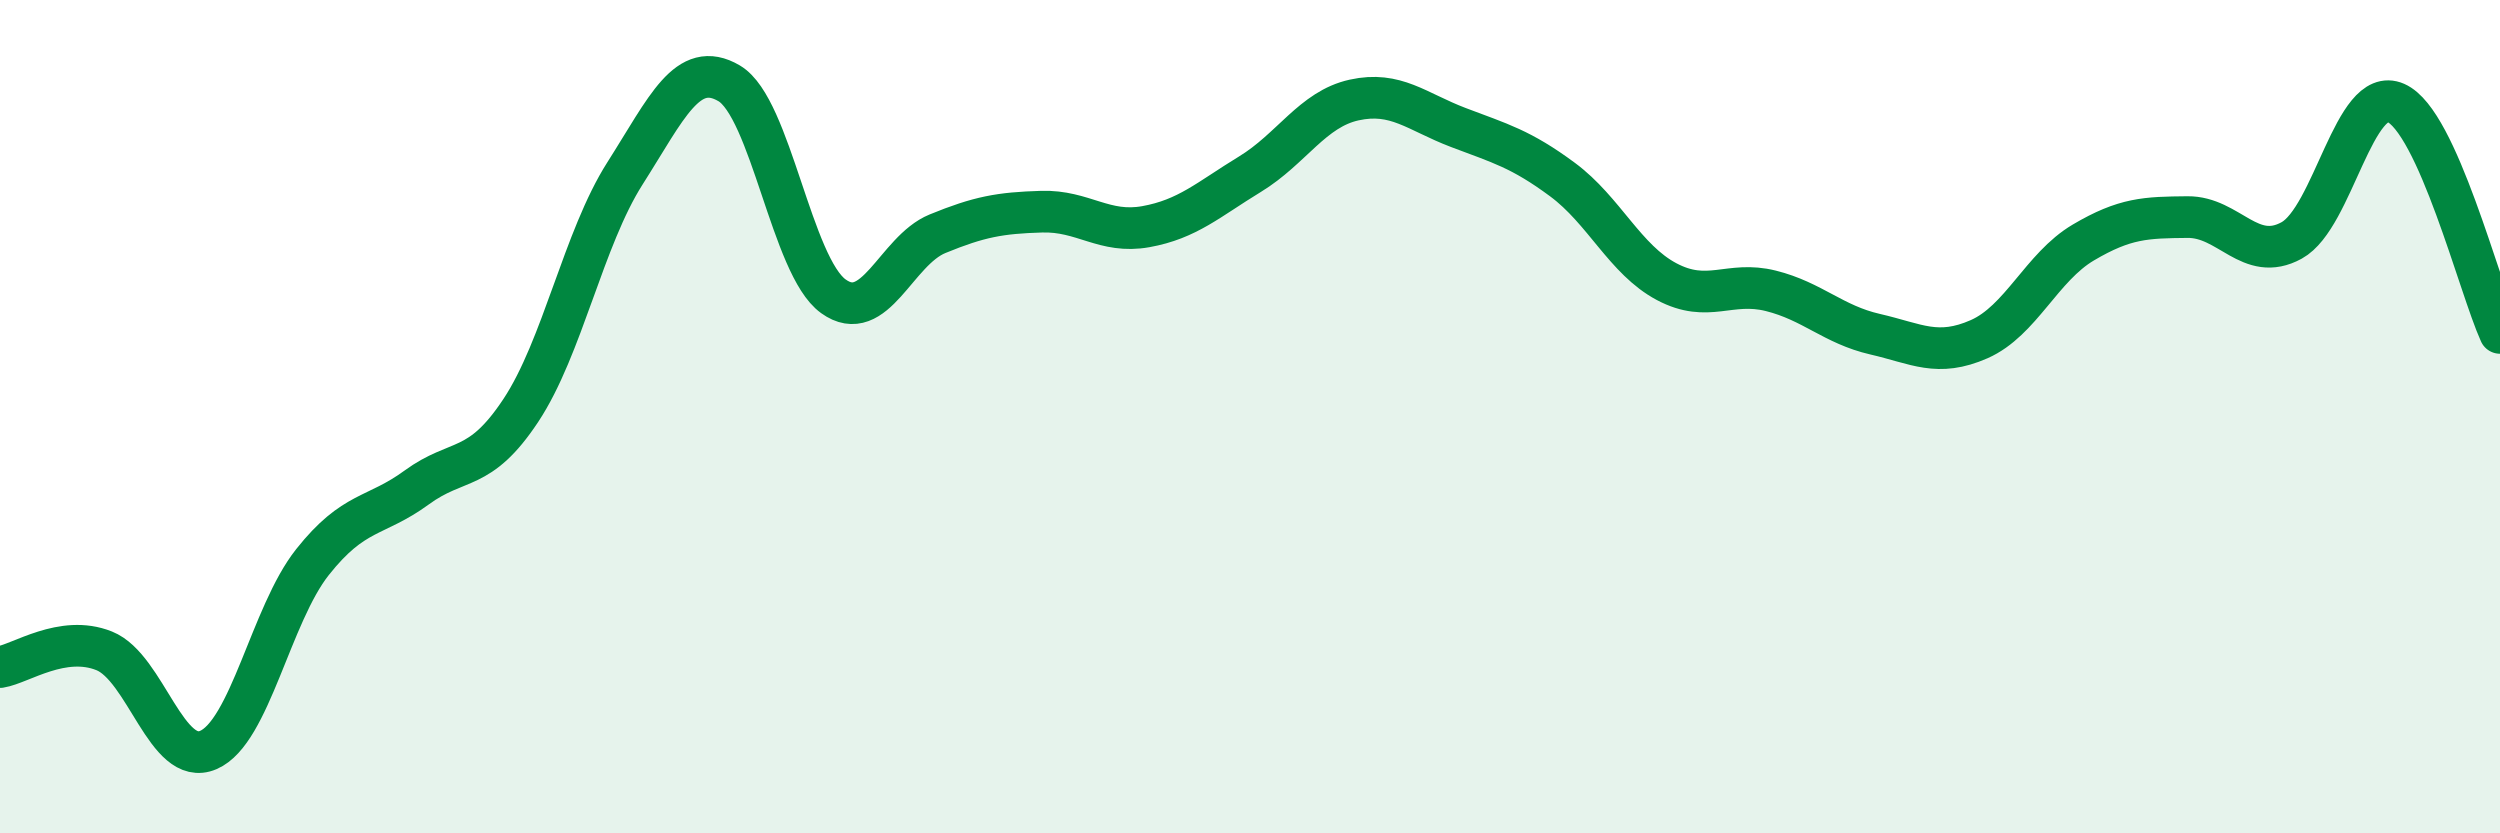
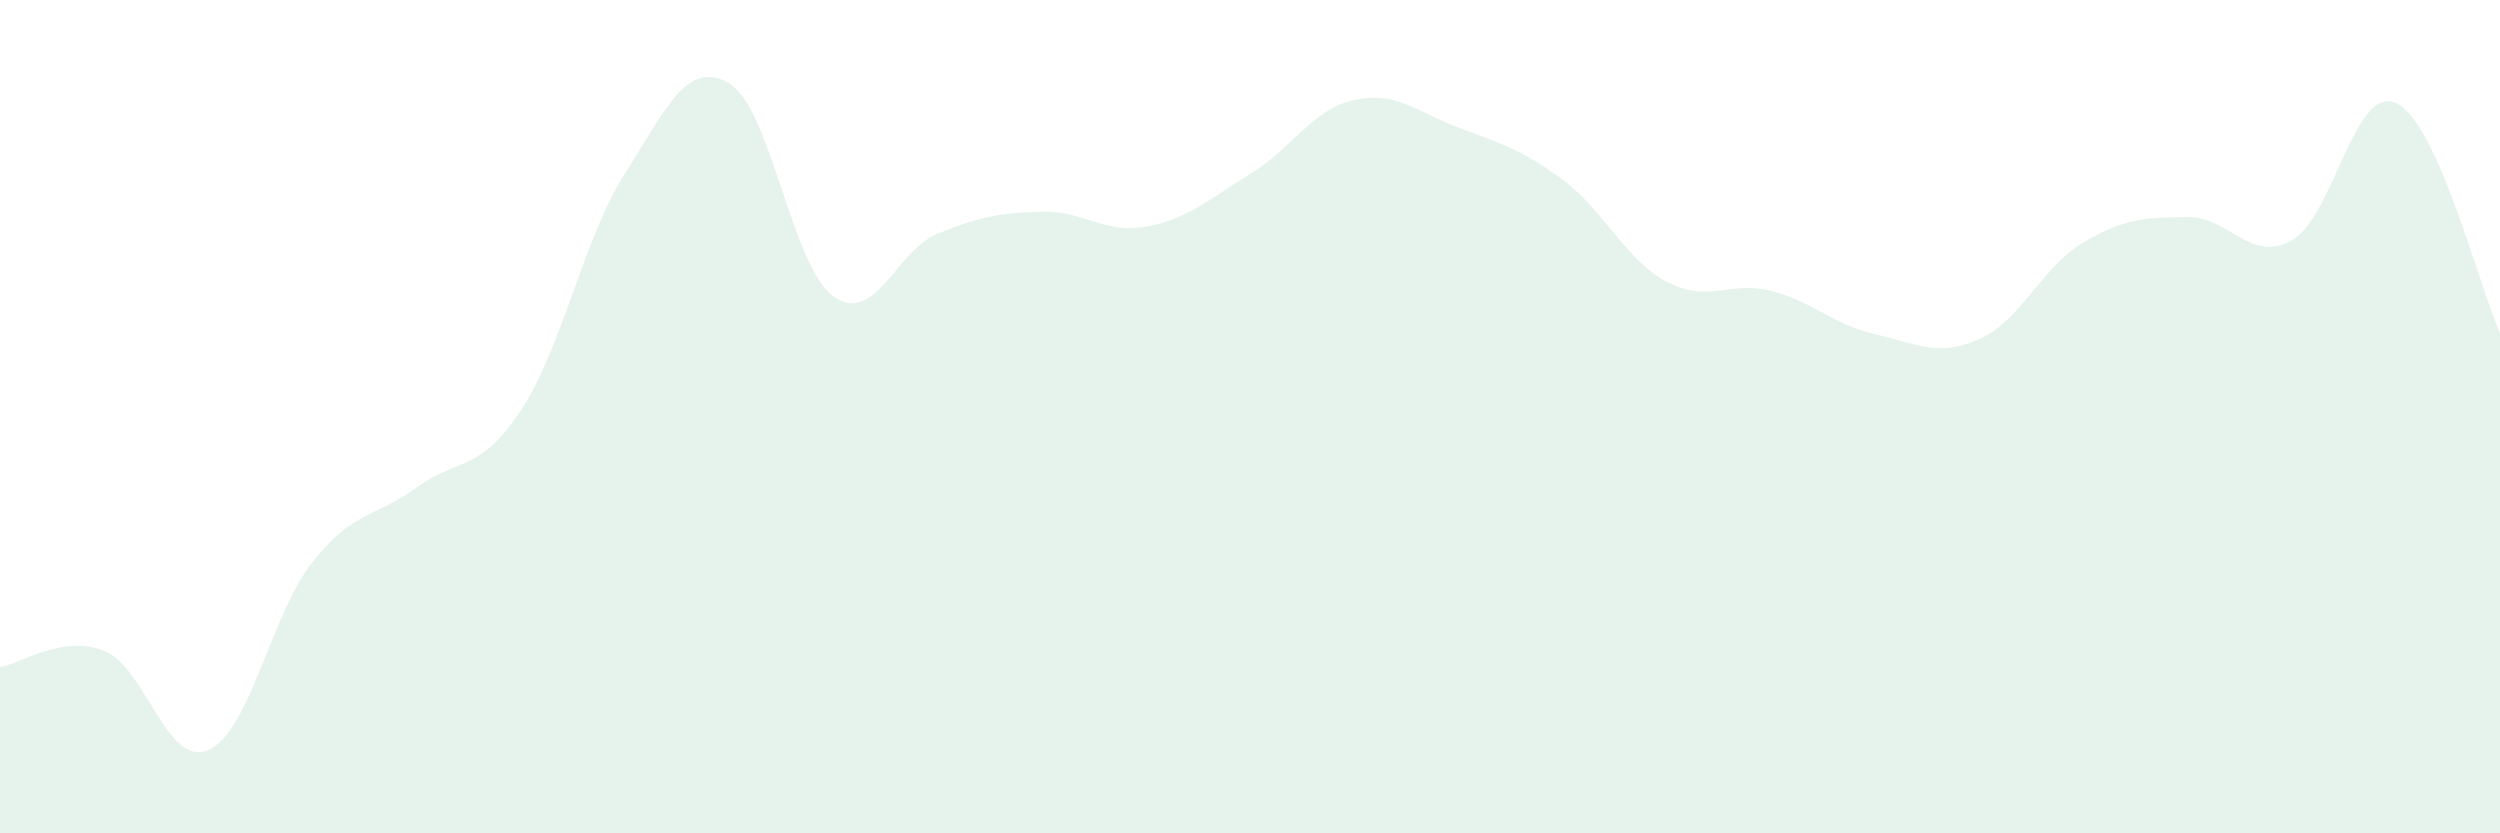
<svg xmlns="http://www.w3.org/2000/svg" width="60" height="20" viewBox="0 0 60 20">
  <path d="M 0,16.01 C 0.5,15.93 1.5,15.22 2.5,15.62 C 3.5,16.02 4,18.43 5,18 C 6,17.57 6.5,14.75 7.5,13.49 C 8.5,12.23 9,12.43 10,11.7 C 11,10.97 11.5,11.36 12.5,9.85 C 13.5,8.34 14,5.73 15,4.16 C 16,2.59 16.5,1.41 17.5,2 C 18.5,2.59 19,6.39 20,7.11 C 21,7.83 21.5,6.02 22.5,5.61 C 23.5,5.2 24,5.11 25,5.08 C 26,5.05 26.5,5.62 27.5,5.44 C 28.5,5.26 29,4.79 30,4.18 C 31,3.57 31.5,2.62 32.5,2.4 C 33.5,2.18 34,2.68 35,3.06 C 36,3.44 36.5,3.57 37.5,4.31 C 38.5,5.05 39,6.23 40,6.76 C 41,7.29 41.5,6.73 42.5,6.98 C 43.5,7.23 44,7.79 45,8.02 C 46,8.25 46.5,8.58 47.5,8.14 C 48.5,7.7 49,6.41 50,5.82 C 51,5.23 51.5,5.22 52.5,5.21 C 53.5,5.2 54,6.32 55,5.77 C 56,5.22 56.5,2.03 57.5,2.47 C 58.5,2.91 59.5,6.89 60,7.99L60 20L0 20Z" fill="#008740" opacity="0.1" stroke-linecap="round" stroke-linejoin="round" />
-   <path d="M 0,16.01 C 0.5,15.93 1.5,15.22 2.5,15.62 C 3.5,16.02 4,18.43 5,18 C 6,17.57 6.5,14.75 7.5,13.49 C 8.5,12.23 9,12.43 10,11.7 C 11,10.97 11.5,11.36 12.5,9.85 C 13.5,8.34 14,5.73 15,4.16 C 16,2.59 16.5,1.41 17.5,2 C 18.5,2.59 19,6.39 20,7.11 C 21,7.83 21.5,6.02 22.5,5.61 C 23.5,5.2 24,5.11 25,5.08 C 26,5.05 26.5,5.62 27.5,5.44 C 28.5,5.26 29,4.79 30,4.18 C 31,3.57 31.5,2.62 32.5,2.4 C 33.5,2.18 34,2.68 35,3.06 C 36,3.44 36.5,3.57 37.5,4.31 C 38.5,5.05 39,6.23 40,6.76 C 41,7.29 41.5,6.73 42.5,6.98 C 43.5,7.23 44,7.79 45,8.02 C 46,8.25 46.5,8.58 47.5,8.14 C 48.5,7.7 49,6.41 50,5.82 C 51,5.23 51.5,5.22 52.5,5.21 C 53.5,5.2 54,6.32 55,5.77 C 56,5.22 56.5,2.03 57.5,2.47 C 58.5,2.91 59.5,6.89 60,7.99" stroke="#008740" stroke-width="1" fill="none" stroke-linecap="round" stroke-linejoin="round" />
</svg>